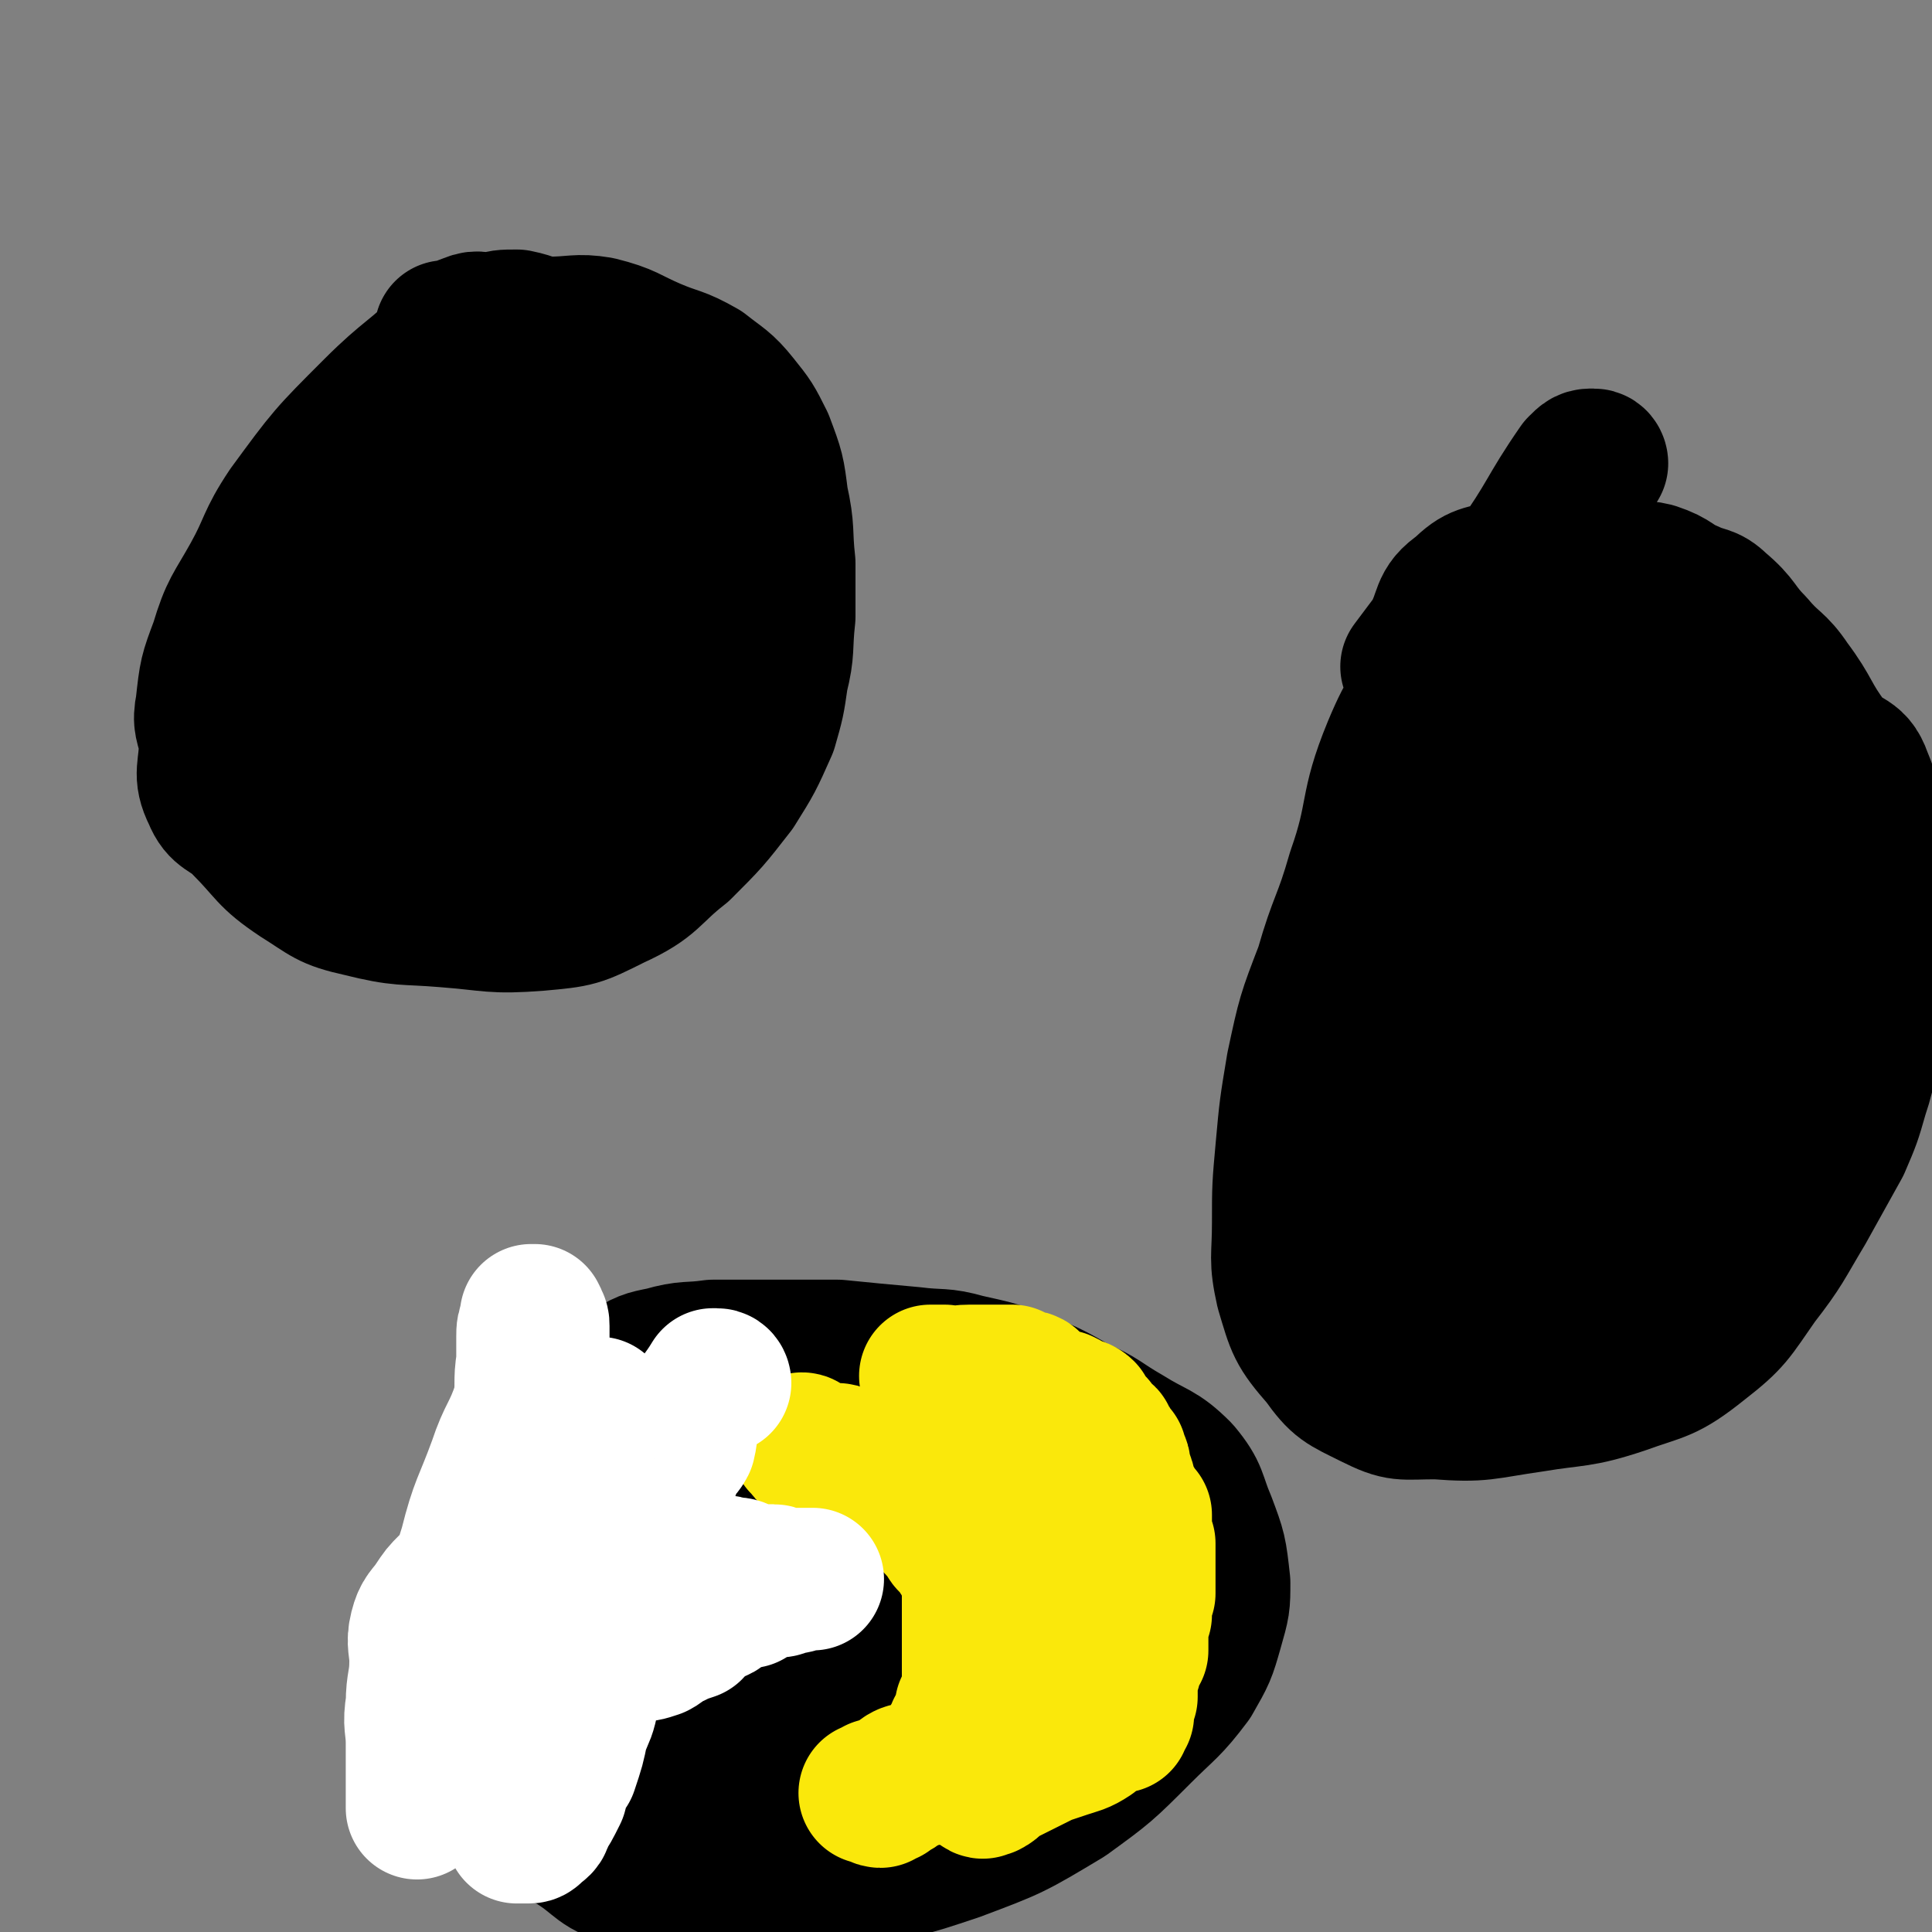
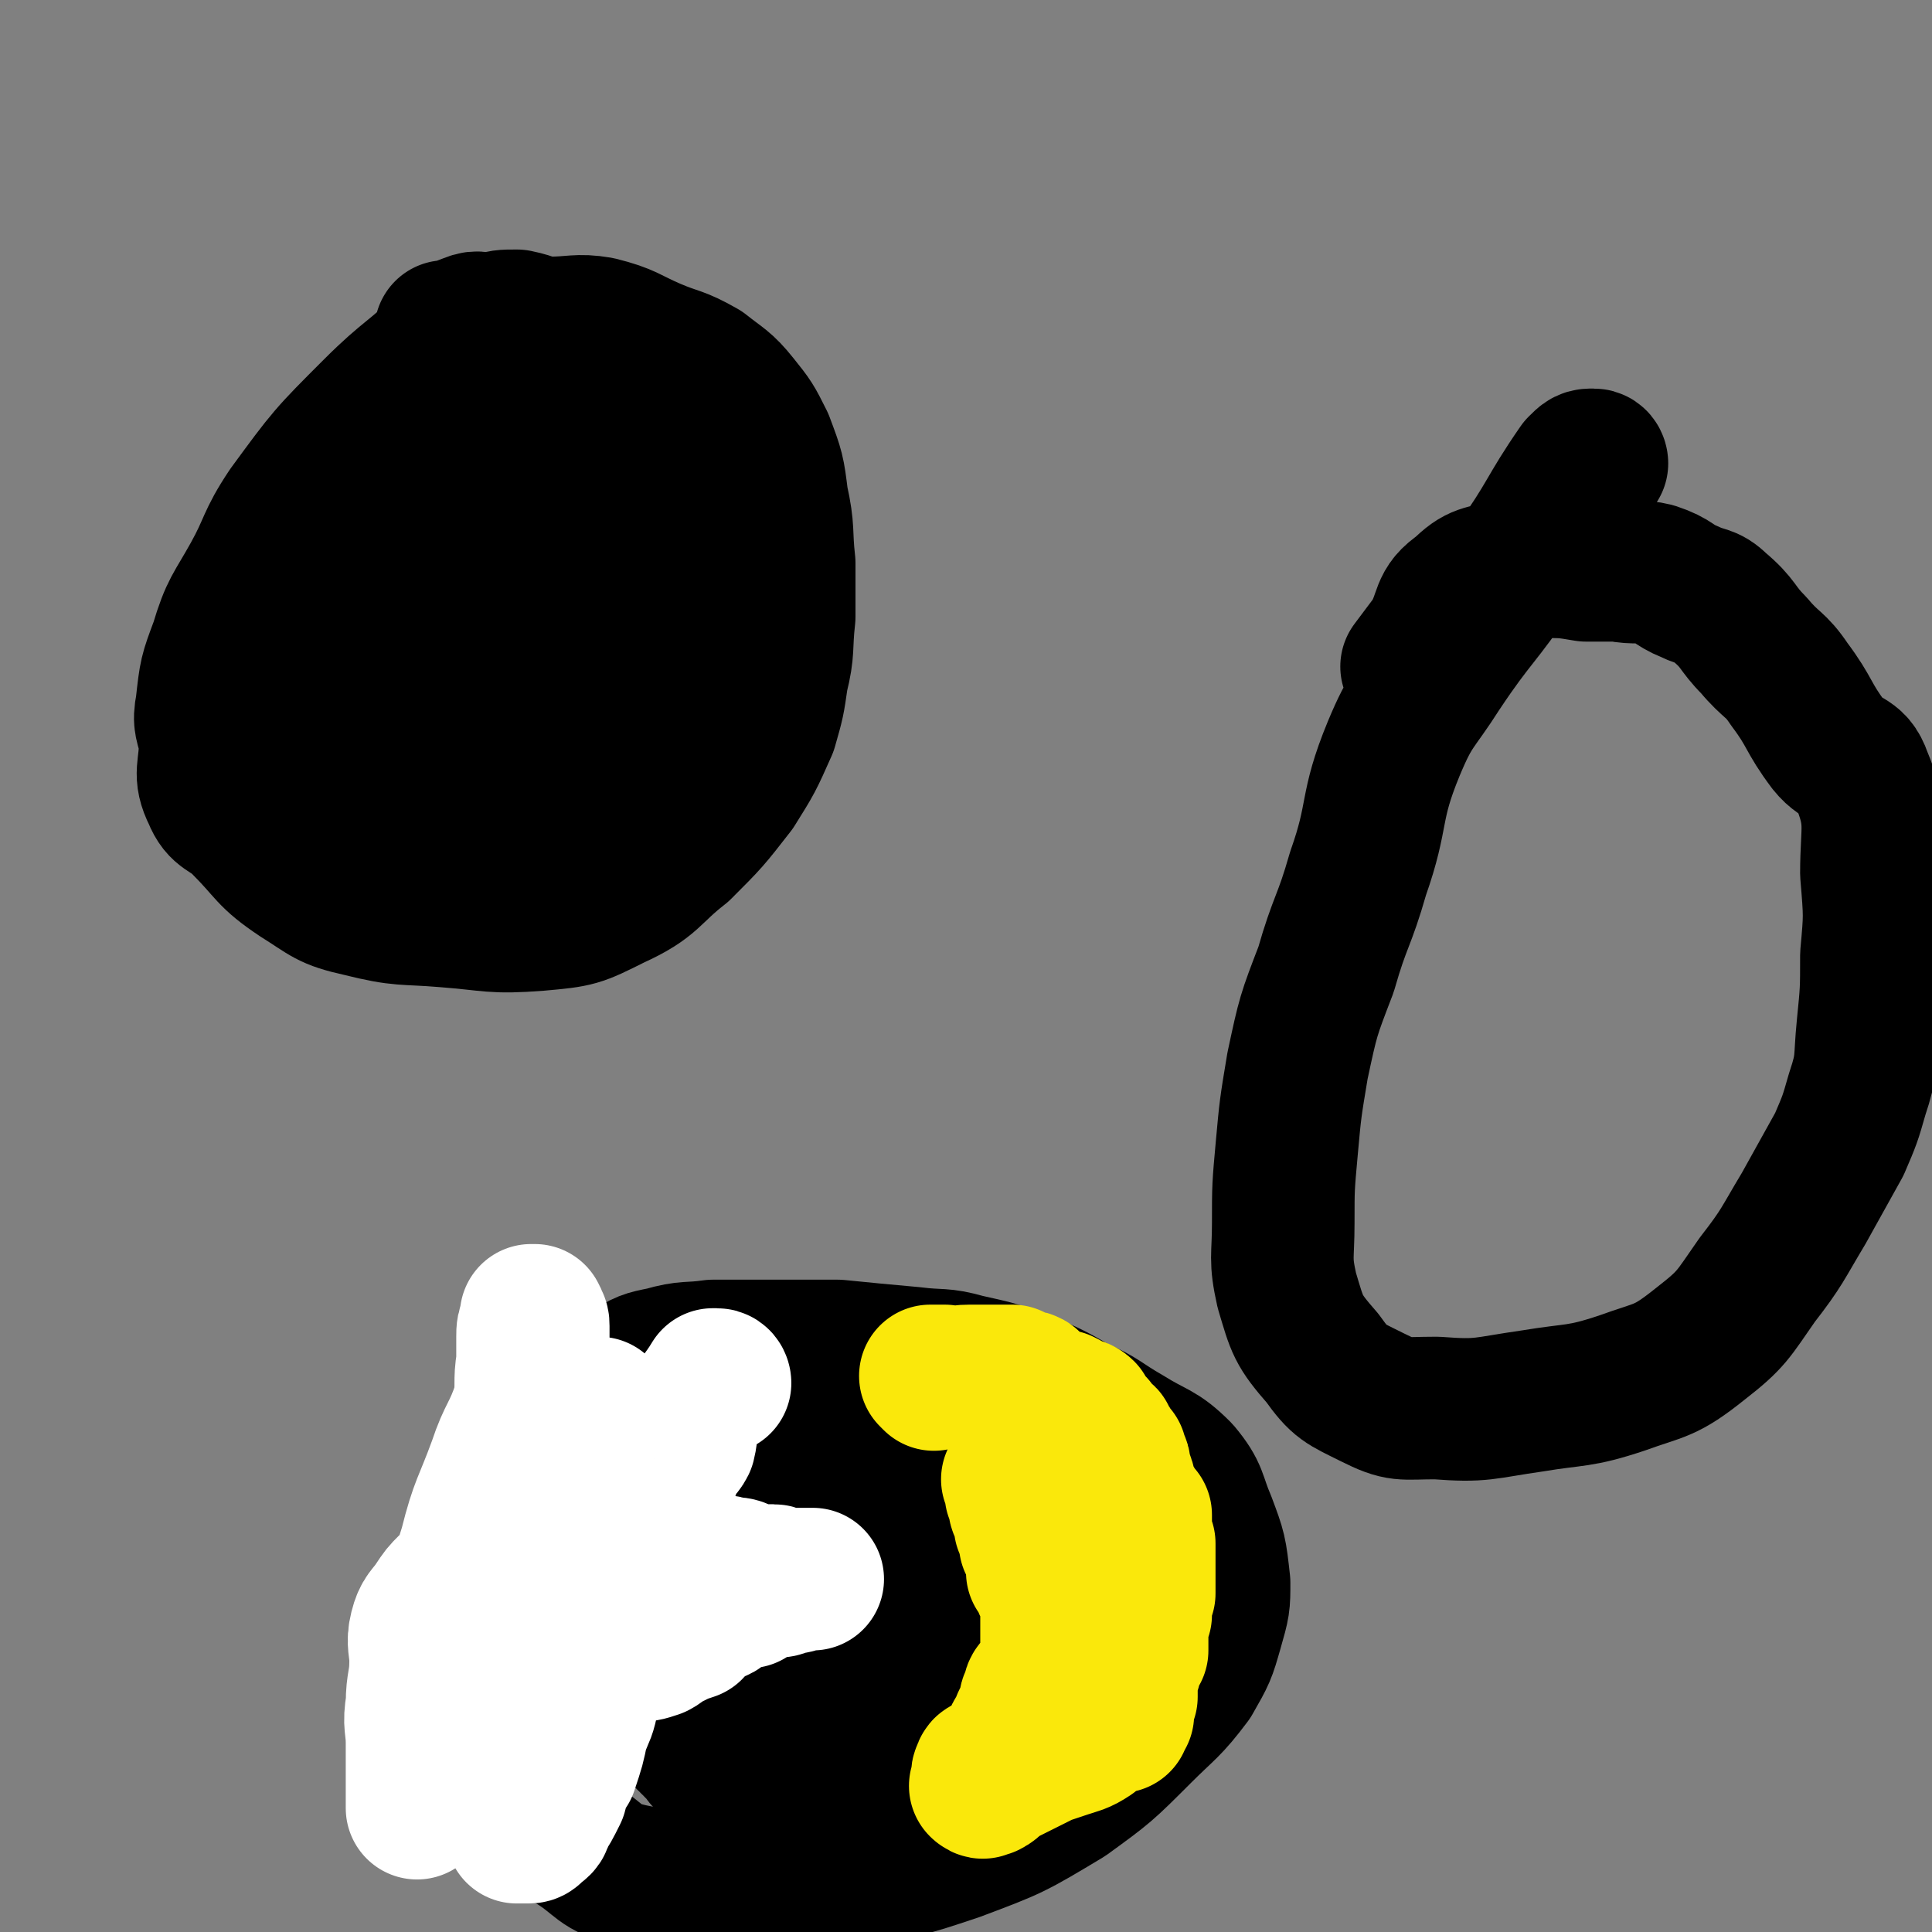
<svg xmlns="http://www.w3.org/2000/svg" viewBox="0 0 542 542" version="1.1">
  <rect x="0" y="0" width="542" height="542" fill="#808080" stroke="none" />
  <g fill="none" stroke="#000000" stroke-width="40" stroke-linecap="round" stroke-linejoin="round">
    <path d="M126,94c0,0 -1,-1 -1,-1 0,1 2,2 1,3 -10,10 -11,9 -21,19 -13,13 -13,13 -24,28 -6,9 -5,10 -10,19 -5,9 -6,9 -9,19 -3,8 -3,8 -4,17 -1,5 0,5 1,10 0,8 -2,9 1,15 2,5 4,4 8,8 8,8 7,9 16,15 8,5 8,6 17,8 12,3 12,2 24,3 13,1 13,2 26,1 11,-1 11,-1 21,-6 11,-5 10,-7 19,-14 8,-8 8,-8 15,-17 5,-8 5,-8 9,-17 2,-7 2,-7 3,-14 2,-8 1,-8 2,-17 0,-8 0,-8 0,-15 -1,-9 0,-9 -2,-18 -1,-8 -1,-8 -4,-16 -3,-6 -3,-6 -7,-11 -4,-5 -5,-5 -10,-9 -7,-4 -7,-3 -14,-6 -7,-3 -7,-4 -15,-6 -6,-1 -7,0 -14,0 -4,0 -4,-1 -9,-2 -4,0 -4,0 -7,1 -3,0 -4,-1 -6,0 -3,1 -3,1 -5,4 -2,2 -3,2 -4,5 -1,7 0,7 -1,14 -1,8 -1,10 -1,16 " />
    <path d="M448,130c0,0 0,-1 -1,-1 -2,0 -2,0 -4,2 -9,13 -8,14 -18,28 -10,15 -11,14 -21,29 -7,11 -8,10 -13,22 -7,17 -4,18 -10,35 -4,14 -5,13 -9,27 -5,13 -5,13 -8,27 -2,12 -2,12 -3,23 -1,11 -1,11 -1,21 0,10 -1,10 1,19 3,10 3,11 10,19 5,7 6,7 14,11 8,4 8,3 18,3 13,1 13,0 27,-2 12,-2 13,-1 25,-5 11,-4 12,-3 22,-11 9,-7 9,-8 16,-18 7,-9 7,-10 13,-20 5,-9 5,-9 10,-18 3,-7 3,-7 5,-14 3,-9 2,-9 3,-19 1,-10 1,-10 1,-20 1,-11 1,-11 0,-23 0,-13 2,-15 -3,-27 -2,-6 -5,-4 -9,-9 -6,-8 -5,-9 -11,-17 -4,-6 -5,-5 -10,-11 -5,-5 -4,-6 -10,-11 -3,-3 -4,-2 -8,-4 -5,-2 -4,-3 -10,-5 -4,-1 -5,0 -10,-1 -5,0 -5,0 -9,0 -6,-1 -6,-1 -12,-1 -5,0 -5,-1 -10,1 -7,2 -8,1 -13,6 -6,4 -4,6 -8,13 -3,4 -3,4 -6,8 " />
    <path d="M230,420c0,0 0,-1 -1,-1 0,0 -1,0 -1,0 -10,1 -10,-1 -21,0 -10,1 -11,1 -21,4 -8,2 -8,3 -15,6 -7,3 -7,3 -13,6 -5,3 -5,3 -9,7 -4,2 -4,2 -7,6 -3,4 -3,4 -5,9 -2,4 -3,4 -4,9 -1,3 0,4 0,8 0,4 0,4 0,8 0,3 -1,3 0,7 1,5 0,6 3,10 4,6 5,6 11,10 6,5 7,4 14,8 8,5 7,7 16,9 14,3 15,1 30,1 15,1 15,1 29,-1 17,-2 17,-2 32,-7 16,-6 16,-6 31,-15 11,-8 11,-8 21,-18 7,-7 8,-7 14,-15 4,-7 4,-7 6,-14 2,-7 2,-7 2,-13 -1,-9 -1,-9 -4,-17 -3,-7 -2,-8 -7,-14 -6,-6 -7,-5 -15,-10 -7,-4 -7,-5 -14,-8 -7,-4 -7,-4 -14,-7 -8,-3 -8,-3 -17,-5 -7,-2 -7,-1 -15,-2 -11,-1 -11,-1 -21,-2 -8,0 -8,0 -17,0 -9,0 -9,0 -18,0 -7,1 -7,0 -14,2 -5,1 -5,1 -10,4 -3,1 -3,2 -5,4 -2,2 -1,3 -2,4 0,0 1,0 1,0 " />
    <path d="M117,141c0,0 0,-1 -1,-1 -1,2 0,3 -1,6 -5,9 -5,9 -11,18 -8,10 -9,9 -17,20 -5,5 -6,5 -9,12 -2,6 0,7 -1,13 0,4 0,4 0,8 0,2 0,2 1,4 0,1 0,1 0,2 0,1 0,1 1,1 4,1 4,1 8,0 5,0 6,1 10,-1 8,-4 6,-6 13,-11 7,-6 8,-5 14,-10 6,-6 6,-6 11,-13 5,-7 4,-7 8,-14 2,-4 2,-4 4,-7 1,-3 1,-3 2,-6 0,-2 0,-2 0,-4 -1,-2 -1,-2 -1,-4 -1,-2 0,-2 -2,-3 -2,-2 -2,-2 -6,-3 -4,-1 -4,0 -9,0 -5,0 -5,0 -11,0 -6,0 -6,-2 -11,0 -5,1 -5,2 -8,6 -3,4 -3,5 -5,10 -2,4 -2,4 -3,9 0,2 -1,2 -1,5 0,5 0,5 2,10 1,5 0,5 3,9 3,5 3,5 8,9 4,3 5,3 10,5 9,4 9,6 19,8 9,2 9,1 18,1 8,-1 9,1 16,-2 8,-3 8,-5 14,-11 7,-6 7,-7 11,-14 3,-4 3,-5 4,-10 2,-7 2,-7 3,-15 0,-3 0,-3 0,-6 0,-4 0,-4 0,-7 -1,-6 -1,-6 -3,-12 -1,-5 -1,-5 -4,-9 -4,-8 -4,-8 -9,-14 -4,-5 -3,-5 -8,-9 -3,-2 -4,-2 -7,-3 -3,-1 -3,-1 -6,-2 -3,0 -3,0 -6,0 -3,-1 -3,-1 -6,-1 -3,-1 -4,-1 -6,0 -6,2 -7,2 -11,6 -5,6 -5,6 -9,13 -5,7 -5,7 -9,15 -4,8 -4,8 -7,16 -3,8 -3,8 -4,16 -2,9 -2,9 -3,18 -1,10 -1,10 -2,19 0,10 -1,10 -1,20 1,3 1,4 4,7 1,1 2,1 4,2 3,0 4,0 7,0 6,-1 6,0 12,-2 6,-2 7,-3 12,-7 6,-4 6,-4 10,-10 6,-8 6,-9 11,-18 4,-7 3,-8 7,-16 4,-8 5,-8 9,-16 3,-9 3,-9 5,-18 1,-8 1,-8 2,-16 0,-6 1,-6 1,-12 0,-4 -1,-5 -1,-9 -1,-2 0,-2 -2,-3 -1,-1 -2,-1 -4,-1 -3,0 -3,0 -6,0 -2,0 -2,-1 -5,0 -3,0 -3,-1 -5,1 -3,4 -3,5 -5,9 -3,6 -3,6 -5,12 -3,7 -3,7 -5,14 -2,7 -3,7 -4,14 -1,8 -1,8 -1,16 0,7 0,7 0,14 0,6 -1,6 0,11 0,4 -1,5 1,7 2,1 4,1 7,0 4,0 4,0 7,0 6,-2 7,-1 12,-4 7,-5 6,-6 12,-13 5,-6 4,-7 8,-14 3,-4 4,-4 6,-9 1,-5 1,-5 2,-10 0,-2 0,-2 0,-5 0,-3 0,-3 0,-6 -1,-2 0,-3 -2,-4 -1,-2 -2,-2 -4,-2 -4,-1 -4,-1 -8,-1 -5,-1 -5,-1 -10,-1 -4,-1 -4,0 -9,0 -2,0 -2,-1 -4,0 -2,0 -2,0 -3,2 -2,1 -2,1 -3,3 0,2 1,2 1,4 0,4 -1,4 -1,8 0,0 0,0 0,1 " />
-     <path d="M473,176c0,0 -1,-1 -1,-1 -2,3 0,5 -3,8 -4,6 -6,5 -12,10 -8,8 -8,8 -16,17 -6,7 -6,8 -13,14 -4,4 -6,2 -10,6 -5,4 -4,5 -8,11 -3,4 -2,4 -4,8 -2,4 -2,4 -4,8 -2,7 -2,7 -4,13 -1,6 0,6 0,12 0,5 0,5 0,10 -1,5 -1,5 -2,10 0,7 -1,7 -1,13 0,4 0,4 1,9 0,4 0,4 0,9 0,3 0,3 0,7 0,7 -2,8 0,13 2,6 3,6 8,11 3,4 3,3 7,7 5,4 4,5 9,8 3,1 3,-1 6,-1 3,0 3,1 6,0 4,0 4,0 8,-1 5,-1 6,0 10,-3 6,-3 5,-5 9,-10 5,-6 5,-6 10,-12 3,-5 2,-5 6,-10 4,-6 5,-5 9,-11 4,-6 4,-6 7,-12 3,-5 4,-5 6,-11 2,-7 1,-7 2,-13 1,-5 1,-5 2,-10 1,-5 1,-5 1,-9 1,-2 0,-2 0,-4 0,-3 1,-3 0,-5 0,-2 0,-2 0,-3 -1,-3 -1,-3 -2,-6 0,-1 0,-1 -1,-2 -1,-2 0,-3 -1,-4 -2,-1 -3,-1 -5,-1 -2,0 -2,0 -4,0 -2,-1 -2,0 -4,0 -2,0 -2,-1 -3,0 -3,0 -3,0 -6,0 -3,1 -3,1 -6,3 -5,2 -5,2 -8,5 -5,5 -5,5 -9,11 -3,5 -3,6 -6,11 -4,6 -4,6 -8,12 -4,6 -5,6 -8,12 -2,8 -1,9 -2,18 -1,5 -1,5 -2,11 0,2 0,2 -1,3 0,1 0,1 0,1 1,0 0,1 0,1 1,0 1,-1 1,-1 2,1 2,2 3,2 5,0 5,-1 10,-1 6,-1 6,0 12,-3 8,-2 9,-2 16,-7 7,-7 6,-8 11,-17 6,-7 5,-7 10,-15 4,-6 4,-6 7,-12 2,-6 2,-6 3,-12 1,-3 0,-3 0,-7 0,-4 0,-4 0,-8 0,-3 1,-3 0,-6 0,-2 0,-2 -1,-4 -2,-3 -2,-4 -4,-7 -1,-1 -1,-1 -3,-2 -1,-1 -1,-1 -3,-2 -2,0 -2,0 -4,1 -2,0 -2,0 -3,1 -3,2 -3,2 -6,5 -3,4 -3,4 -6,9 -3,4 -3,4 -6,8 -3,6 -3,6 -6,11 -2,4 -3,4 -5,7 -3,4 -3,4 -5,9 -1,1 1,2 0,3 0,1 0,1 0,1 -1,2 -1,2 -1,3 0,0 0,1 0,1 1,0 1,0 2,0 3,1 3,0 7,0 5,0 5,1 10,0 5,0 6,0 11,-2 7,-4 7,-5 12,-10 6,-6 6,-6 10,-13 5,-8 3,-9 8,-17 2,-3 3,-3 5,-6 2,-3 2,-3 3,-5 1,-2 1,-1 2,-3 0,-1 0,-1 -1,-2 0,-1 0,-1 0,-1 -2,-1 -2,-1 -4,-1 -2,-1 -2,0 -4,-2 -3,-3 -2,-6 -6,-8 -5,-3 -7,0 -13,0 -7,0 -7,-2 -14,-1 -6,0 -6,0 -12,1 -6,1 -7,-1 -12,2 -5,3 -5,4 -9,10 -4,6 -3,7 -6,14 -3,4 -4,4 -5,9 -2,6 -1,6 -1,13 0,5 0,5 -1,11 0,2 -1,2 -1,4 0,2 1,3 2,4 1,0 1,-1 2,-1 0,-1 0,-1 1,-2 3,-2 4,-1 7,-3 6,-4 5,-6 11,-10 5,-4 6,-2 11,-6 5,-5 4,-6 7,-11 2,-4 3,-4 5,-7 1,-2 1,-2 1,-3 1,-4 1,-5 2,-8 0,0 -1,0 -1,0 1,-1 1,-1 1,-2 0,-1 0,-1 -1,-2 -1,-1 -2,-1 -4,-2 -4,-3 -4,-4 -9,-6 -6,-3 -6,-3 -12,-4 -8,-2 -9,-1 -17,-2 -8,0 -8,1 -16,1 -5,-1 -5,-1 -9,-1 -4,0 -4,0 -7,1 -2,0 -2,-1 -3,0 0,0 1,0 1,1 -1,1 -2,1 -2,1 0,0 0,0 1,1 1,0 2,0 4,1 5,2 4,4 9,5 5,1 6,1 11,0 6,-2 5,-5 11,-6 6,-2 6,0 12,-1 5,-1 4,-2 9,-4 4,-2 5,0 8,-4 3,-3 3,-5 5,-10 0,-1 0,-2 0,-3 0,-3 0,-3 -1,-6 0,-1 -1,-1 -2,-3 -1,-1 -1,-1 -2,-2 -2,-2 -2,-2 -4,-4 -2,-1 -2,-1 -4,-2 -3,-1 -3,-1 -7,-2 -2,0 -2,1 -4,1 -4,0 -4,0 -8,0 -4,0 -4,-1 -7,0 -4,0 -4,0 -7,1 -2,0 -3,0 -5,1 0,0 1,1 0,1 0,1 0,1 -1,2 0,1 0,2 0,3 1,1 1,-1 2,0 1,0 0,1 1,2 2,1 2,1 4,2 2,0 2,0 4,0 4,0 4,-1 8,0 6,0 6,0 12,1 8,0 8,1 16,1 5,0 5,0 10,0 3,0 3,0 6,0 3,-1 3,-1 6,-1 2,-1 2,0 5,0 1,0 1,0 2,0 1,0 1,0 1,0 1,0 1,-1 1,0 0,0 0,0 0,1 1,0 0,0 0,1 0,1 0,1 0,2 0,1 1,1 0,2 0,0 0,1 -1,1 -1,0 -1,-1 -3,0 -2,1 -2,1 -3,3 -3,4 -2,5 -5,9 -1,3 -3,4 -4,5 " />
-     <path d="M234,389c0,0 0,-1 -1,-1 0,0 0,0 0,0 -5,5 -5,5 -9,9 -4,3 -5,2 -9,5 -3,2 -2,3 -5,4 -3,1 -4,-1 -7,1 -2,1 -2,2 -3,4 -2,2 -1,3 -3,4 -2,2 -3,1 -5,2 -3,1 -3,2 -6,3 -3,1 -3,1 -6,2 -3,1 -3,1 -6,2 -2,2 -3,1 -5,3 -1,1 -1,2 -2,4 -1,1 -2,1 -3,2 -1,1 -2,1 -3,3 -1,1 0,2 -1,4 0,1 0,1 -1,2 -1,2 -1,2 -1,3 -1,2 -1,1 -2,3 0,2 1,2 1,4 0,3 -1,3 -1,6 0,2 0,2 0,5 0,2 0,2 0,5 0,3 0,3 0,7 0,2 -1,2 0,4 0,2 0,2 1,5 0,1 0,1 1,2 2,2 3,1 5,3 2,1 2,1 5,2 2,2 2,3 5,4 3,1 4,1 8,1 1,0 1,-1 3,-1 2,0 2,0 4,0 2,0 2,0 4,0 2,0 2,1 4,1 2,0 2,0 5,0 3,1 4,1 6,1 " />
    <path d="M213,413c0,0 -1,-1 -1,-1 0,-1 1,-1 2,-2 3,-2 2,-3 6,-4 4,-2 5,-1 10,-1 5,-1 5,-1 9,-1 5,1 5,1 10,2 4,0 4,0 8,1 4,0 4,0 7,1 2,1 2,1 4,3 3,1 3,1 5,2 3,1 3,2 5,3 3,2 4,1 6,3 3,2 2,2 4,4 3,2 4,2 7,4 2,1 2,1 4,3 3,2 3,2 6,3 2,2 3,1 5,3 1,1 0,2 0,4 0,1 1,1 1,3 1,2 1,2 2,5 0,1 0,2 0,3 0,2 0,2 0,4 0,1 0,1 0,2 0,2 0,2 0,4 -1,1 -2,1 -2,2 -1,5 0,5 -1,9 -1,4 0,4 -2,7 -2,3 -2,3 -5,5 -3,2 -4,1 -7,2 -3,2 -2,3 -5,5 -2,2 -2,2 -5,3 -2,2 -1,2 -3,3 -2,1 -2,0 -4,1 -1,0 -1,1 -3,2 -2,1 -2,0 -4,1 -3,2 -2,2 -5,3 -4,1 -5,0 -9,0 -4,0 -4,0 -8,0 -3,0 -3,1 -7,1 -1,1 -1,0 -3,0 -3,0 -3,0 -5,0 -4,0 -4,0 -7,0 -2,0 -2,0 -5,0 -2,0 -2,0 -4,0 -4,0 -4,0 -8,-1 -2,0 -2,-1 -5,-2 -1,-1 -1,0 -2,-1 -2,-2 -2,-3 -4,-5 -1,-2 -2,-2 -3,-4 -1,-1 -1,-1 -2,-2 0,-1 0,-1 -1,-1 0,-1 -1,-1 -1,-1 0,-1 0,-1 0,-2 0,-1 -1,-1 0,-2 0,-2 1,-2 2,-3 0,-1 0,-1 1,-1 2,-1 2,0 4,-1 2,-1 3,-1 5,-3 5,-2 5,-3 10,-6 6,-3 6,-4 12,-8 5,-2 5,-2 10,-3 5,-1 5,0 10,-2 4,-1 4,-2 7,-2 1,-1 2,0 3,0 2,0 2,0 3,0 0,0 0,0 0,0 0,1 0,2 1,3 1,1 2,0 3,1 1,1 0,2 2,4 1,2 1,2 2,4 1,3 1,3 2,6 1,1 1,1 2,3 0,1 0,1 1,2 0,1 0,1 0,1 0,0 0,0 0,0 0,0 0,1 1,0 0,-1 0,-1 1,-2 0,-3 0,-3 1,-6 1,-6 0,-6 1,-12 1,-5 1,-5 2,-10 1,-3 1,-3 2,-6 0,-2 0,-2 0,-4 0,-1 0,-1 0,-3 0,0 0,0 0,0 -1,0 -1,0 -1,0 -2,0 -2,0 -4,0 -1,0 -2,0 -3,0 0,1 0,1 -1,2 -1,1 -2,1 -3,2 -2,2 -2,3 -4,5 -3,3 -3,3 -6,6 -4,3 -5,3 -8,6 -2,3 -1,3 -2,6 -1,3 -1,3 -1,5 -1,2 -1,2 -2,4 0,1 1,1 1,2 0,1 0,1 0,3 0,2 0,2 0,3 0,1 0,1 0,2 0,0 -1,0 0,1 0,0 0,0 1,0 0,1 0,1 0,1 " />
    <path d="M268,425c0,0 0,-2 -1,-1 -6,4 -5,6 -11,11 -7,4 -7,5 -15,7 -10,3 -10,1 -20,4 -5,1 -4,1 -9,3 -6,3 -6,2 -11,5 -5,3 -4,4 -8,8 -2,2 -2,1 -4,3 -2,0 -2,0 -3,1 0,0 0,1 0,1 -1,1 -2,0 -2,0 0,0 1,0 2,-1 1,-1 1,-2 3,-3 5,-2 5,-1 11,-3 9,-3 9,-3 17,-6 10,-3 10,-3 19,-6 7,-2 7,-3 13,-5 4,-1 4,0 7,-2 3,0 3,0 5,-2 1,-1 2,-1 2,-2 1,-1 0,-2 0,-3 0,0 0,0 0,-1 0,0 0,-1 0,-1 -1,0 -1,0 -2,0 -1,0 -1,0 -2,0 -3,0 -3,0 -6,0 -4,0 -4,0 -8,0 -5,1 -5,1 -10,3 -7,3 -7,3 -13,6 -5,3 -5,3 -10,5 -3,2 -3,2 -6,4 -2,2 -2,2 -3,4 0,0 0,0 0,1 0,2 0,2 0,4 0,2 0,3 0,4 " />
  </g>
  <g fill="none" stroke="#FAE80B" stroke-width="40" stroke-linecap="round" stroke-linejoin="round">
-     <path d="M226,406c0,0 -1,-1 -1,-1 1,0 1,2 3,3 3,1 3,1 6,1 1,0 1,-1 1,-1 1,0 1,1 2,1 0,1 0,1 1,2 1,0 1,0 1,0 1,0 1,0 2,0 0,0 0,0 0,0 1,1 0,1 1,1 0,1 1,1 1,1 1,1 1,2 2,2 1,1 1,0 2,0 1,1 0,2 1,3 1,2 2,1 3,2 1,1 1,1 2,1 1,1 1,0 2,0 2,1 2,1 4,2 1,0 1,1 2,1 0,1 0,1 1,1 1,2 0,2 1,3 1,1 1,0 1,1 1,1 1,1 2,2 0,1 0,1 1,2 1,0 1,0 1,1 1,0 0,1 1,1 0,0 0,0 1,0 0,1 -1,1 0,2 0,0 0,0 1,0 0,0 -1,1 0,1 0,1 0,1 1,1 0,1 0,1 0,2 1,0 1,0 1,1 0,0 0,0 0,0 -1,2 0,2 0,3 0,2 0,2 0,4 0,1 0,1 0,2 0,2 0,2 0,3 0,2 0,2 0,4 0,1 0,1 0,3 0,1 0,1 0,3 0,1 0,1 0,2 0,1 0,1 0,2 0,2 0,2 0,4 0,1 0,1 0,3 -1,2 -1,2 -2,4 0,0 1,0 1,1 0,0 0,1 0,1 -1,1 -1,1 -1,1 -1,2 -1,2 -2,3 0,0 0,0 0,0 -1,1 0,1 0,2 -1,1 -2,1 -2,2 -1,1 0,2 0,3 -1,1 -2,0 -3,1 -1,1 0,2 -1,3 -2,1 -2,2 -4,2 -3,1 -3,-1 -5,0 -2,1 -1,2 -2,3 -1,1 -1,0 -2,0 -1,0 0,1 -1,1 0,0 0,-1 0,-1 -1,0 0,1 0,2 -1,0 -2,-1 -3,-1 0,0 1,1 1,2 -1,0 -1,-1 -2,-1 0,0 0,0 -1,0 0,0 0,0 0,0 " />
    <path d="M262,387c0,0 -1,-1 -1,-1 1,0 2,0 4,0 3,1 3,0 7,0 1,0 1,0 2,0 1,0 1,0 3,0 2,0 2,0 3,0 1,0 1,0 1,0 0,0 0,0 1,0 0,0 0,0 1,0 1,0 1,0 1,0 1,1 1,1 1,1 2,1 3,0 4,1 1,1 1,2 2,3 2,1 2,0 4,1 2,1 2,1 3,1 2,1 2,1 3,2 1,0 2,0 3,1 0,1 0,2 0,3 1,1 2,0 3,1 1,2 1,2 2,3 1,0 1,0 1,1 1,1 1,1 2,3 0,1 0,1 1,1 0,2 1,2 1,3 0,1 -1,1 0,2 0,1 1,1 1,2 1,2 0,2 1,4 0,1 0,1 1,2 1,1 1,1 1,2 1,1 1,1 2,2 0,1 0,1 0,2 0,2 -1,2 0,4 0,1 0,1 1,2 0,1 0,1 0,1 0,1 0,1 0,2 0,2 0,2 0,4 0,0 0,0 0,1 0,1 0,1 0,3 0,1 0,1 0,2 0,0 0,1 0,1 -1,1 -1,0 -1,1 -1,2 0,2 0,4 0,0 0,0 0,1 -1,2 -1,2 -1,4 0,2 0,2 0,3 0,2 0,2 0,3 -1,0 -2,-1 -2,-1 0,1 0,2 0,3 0,1 0,1 0,1 0,1 0,1 0,2 -1,0 -1,0 -1,1 0,2 0,2 0,3 0,1 0,1 0,1 0,2 0,2 0,3 -1,1 -1,0 -1,1 -1,0 0,1 0,1 0,0 0,0 0,1 0,0 0,0 0,0 0,1 0,1 0,1 0,1 0,1 0,1 -1,1 -1,1 -2,1 0,1 1,1 1,1 -1,0 -1,0 -2,0 -1,0 -1,1 -1,1 -1,0 -1,0 -1,0 -1,0 -1,0 -2,0 -1,1 -1,2 -2,3 -3,2 -4,2 -7,3 -3,1 -3,1 -6,2 -4,2 -4,2 -8,4 -2,1 -2,1 -4,2 -2,1 -2,2 -4,3 -1,0 -1,0 -2,0 0,0 0,0 0,0 0,0 1,1 1,0 0,-2 -1,-3 0,-4 0,-2 2,0 3,-2 2,-1 3,-1 4,-3 2,-3 1,-3 2,-5 1,-2 2,-2 2,-4 1,-2 1,-2 2,-5 0,-1 0,-1 1,-2 0,-2 0,-2 1,-3 1,-1 2,0 2,-1 1,0 0,0 1,-1 0,-1 1,-1 1,-2 0,-2 0,-2 0,-3 0,-1 0,-1 0,-2 0,0 0,0 0,-1 0,-1 0,-1 0,-1 0,-1 0,-1 0,-2 0,-1 0,-1 0,-2 0,0 0,0 0,-1 0,-1 0,-1 0,-2 0,-2 0,-2 0,-3 0,0 0,0 0,-1 0,-1 0,-1 0,-2 0,-1 0,-1 0,-2 -1,0 -1,0 -1,-1 -1,-1 -1,-1 -1,-2 0,-1 0,-1 0,-2 0,0 0,-1 0,-1 -1,0 -1,1 -2,0 0,0 0,-1 0,-1 0,-2 0,-2 0,-3 0,0 0,0 0,-1 -1,-1 -1,-1 -2,-3 0,0 1,0 1,0 -1,-1 -1,-1 -1,-2 -1,0 0,0 0,-1 0,-1 0,-1 0,-1 -1,-1 -1,0 -1,-1 -1,0 0,0 0,-1 0,-1 0,-1 0,-1 -1,-1 -1,-1 -1,-2 -1,-1 -1,-1 -1,-2 0,0 1,0 1,0 0,0 0,-1 0,-2 -1,0 -1,0 -2,-1 0,0 1,-1 1,-1 0,-1 0,-1 0,-1 0,-1 0,-1 0,-1 -1,-1 -1,-1 -1,-1 -1,0 -1,0 -1,0 " />
  </g>
  <g fill="none" stroke="#FFFFFF" stroke-width="40" stroke-linecap="round" stroke-linejoin="round">
    <path d="M202,388c0,0 0,-1 -1,-1 0,0 -1,0 -1,0 -3,5 -4,5 -6,10 -2,4 -1,4 -2,8 -1,2 -2,2 -3,4 -1,2 -1,3 -2,5 -2,2 -2,2 -4,4 -1,1 -1,0 -2,1 -1,1 -1,1 -2,2 0,1 0,1 -1,2 0,2 -1,2 -1,3 0,1 0,1 0,1 -1,1 -1,1 -2,2 -1,1 -1,0 -2,2 -1,1 -1,1 -2,2 -1,1 -1,1 -3,3 0,0 0,0 -1,1 0,0 0,1 0,1 -1,0 -1,0 -1,0 -1,0 -1,0 -2,0 0,1 1,1 1,2 0,0 -1,0 -1,0 -1,0 -1,0 -2,0 0,1 1,1 1,2 0,1 -1,1 -1,1 -1,1 -1,1 -2,2 0,1 1,1 1,2 0,0 -1,0 -1,1 -1,2 0,2 0,4 0,1 0,1 0,2 -1,2 -1,2 -1,4 0,1 0,1 0,2 0,2 0,2 0,3 0,0 0,0 0,0 0,1 -1,1 0,1 0,0 0,0 1,0 0,0 0,0 1,0 1,0 1,0 3,0 1,0 1,0 2,0 3,0 3,-1 5,-1 4,0 4,1 7,0 3,0 3,0 6,-1 2,-1 2,-2 5,-3 2,-1 2,-1 5,-2 2,-2 1,-3 3,-4 1,-1 2,0 3,-1 2,0 2,-1 4,-2 1,-1 1,0 2,-1 2,-1 2,-1 3,-1 0,0 0,0 1,0 0,0 -1,-1 0,-1 0,0 0,0 1,0 1,0 1,0 2,-1 1,0 1,-1 2,-1 1,0 1,0 3,0 1,0 1,0 3,-1 2,0 2,0 4,-1 1,0 1,0 2,0 1,0 1,0 1,0 0,0 -1,0 -1,0 -1,0 -1,0 -1,0 -2,0 -2,0 -4,0 -1,0 -1,1 -2,0 -2,0 -2,-1 -3,-1 -1,0 -1,0 -2,0 -2,0 -2,1 -4,0 -1,0 -1,0 -2,-1 -2,-1 -2,-1 -4,-1 -2,-1 -2,0 -4,-1 -2,0 -2,0 -4,-1 -2,0 -2,0 -4,-1 -2,-1 -2,-1 -4,-1 -2,-1 -2,-1 -5,-1 -2,0 -2,0 -4,0 -3,0 -3,0 -6,0 -4,0 -4,0 -7,0 -2,0 -2,0 -4,0 -2,1 -2,1 -3,1 -2,1 -2,1 -4,2 -2,0 -3,0 -4,1 -1,1 0,1 0,3 0,1 0,1 0,2 0,1 0,1 0,2 0,1 0,1 0,2 0,1 0,1 0,1 0,1 0,1 0,3 -1,1 -1,1 -2,2 0,2 1,2 1,3 0,2 -1,2 -1,4 -1,3 0,3 0,5 -1,4 -1,4 -2,8 0,3 0,3 0,6 0,3 0,3 0,7 -1,3 -1,3 -2,6 0,2 -1,2 -1,4 0,3 0,4 0,7 0,2 0,2 0,5 0,2 -1,2 0,4 0,0 0,0 0,1 1,0 1,0 2,0 0,0 0,0 0,0 1,0 1,0 1,0 1,0 1,0 2,-1 1,-1 2,-1 2,-3 2,-3 2,-3 4,-7 1,-4 1,-4 3,-7 2,-6 2,-6 3,-11 2,-5 2,-4 3,-9 0,-6 -1,-6 0,-13 0,-4 0,-4 1,-9 0,-2 0,-2 0,-3 0,-2 0,-2 0,-3 0,0 0,0 0,-1 -1,0 -1,0 -2,-1 -2,0 -2,0 -3,-1 -1,-1 -1,-1 -2,-1 -3,-1 -3,0 -6,-1 -3,0 -3,-1 -6,-1 -3,0 -3,0 -6,0 -4,0 -5,0 -9,1 -3,1 -3,0 -6,2 -2,2 -2,2 -4,5 -2,3 -3,3 -4,7 -1,4 0,5 0,9 0,6 -1,6 -1,12 -1,6 0,6 0,11 0,5 0,5 0,11 0,2 0,2 0,4 0,2 0,4 0,3 1,-2 0,-5 2,-9 1,-5 1,-5 3,-9 3,-6 3,-5 6,-11 3,-8 3,-8 6,-15 4,-10 4,-10 7,-21 3,-8 3,-8 4,-15 2,-10 2,-11 3,-21 1,-8 1,-8 2,-15 0,-7 1,-7 1,-13 0,-3 0,-3 0,-6 0,-1 0,-1 -1,-3 0,0 -1,0 -1,0 0,1 0,1 0,1 -1,3 -1,3 -1,5 0,4 0,4 0,7 -1,6 0,6 -1,12 -3,9 -4,8 -7,17 -4,11 -5,11 -8,23 -3,9 -2,10 -4,19 -2,8 -2,8 -3,16 -1,6 0,6 -1,13 0,3 -1,3 -1,6 0,2 0,3 0,5 -1,1 -2,3 -2,2 0,-2 1,-4 2,-8 1,-3 1,-3 2,-5 4,-8 4,-7 8,-15 4,-7 3,-7 7,-15 3,-6 3,-6 6,-12 3,-7 1,-8 4,-14 3,-7 4,-7 8,-14 2,-4 2,-5 5,-9 2,-3 2,-2 4,-5 0,-1 0,-1 0,-1 0,-1 0,-1 1,-1 0,0 0,1 0,0 0,0 0,0 0,-1 " />
  </g>
</svg>